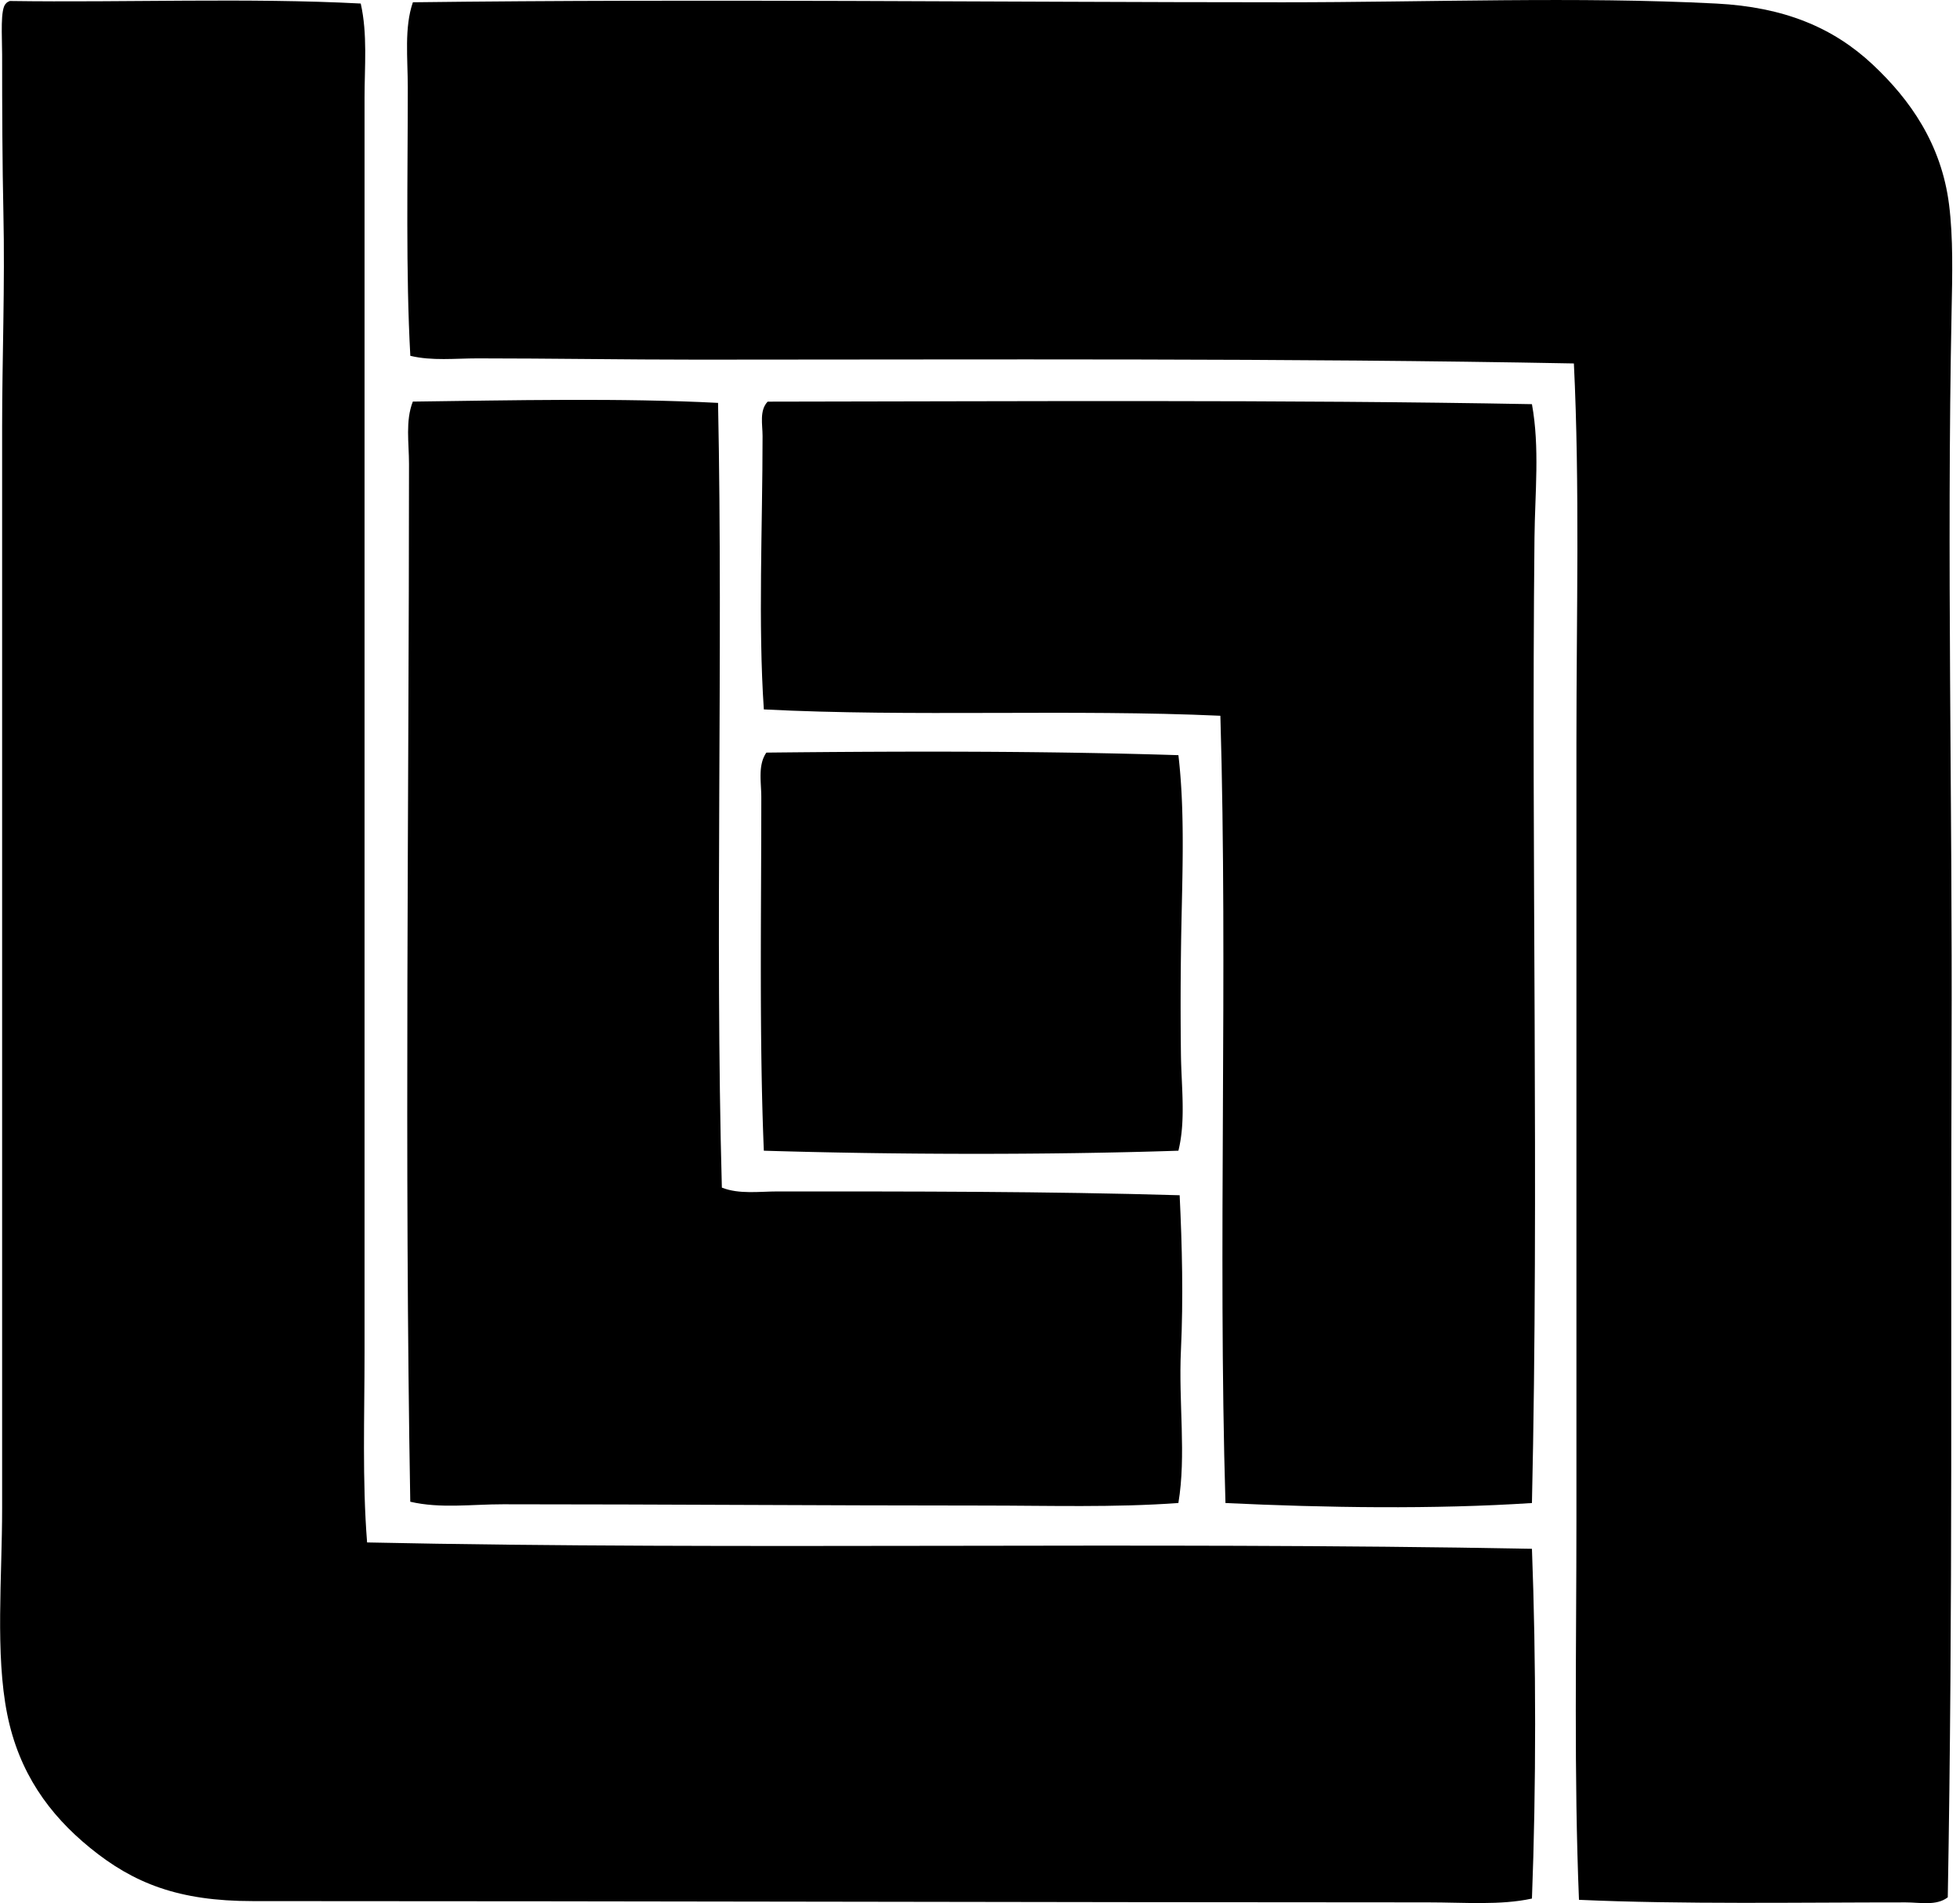
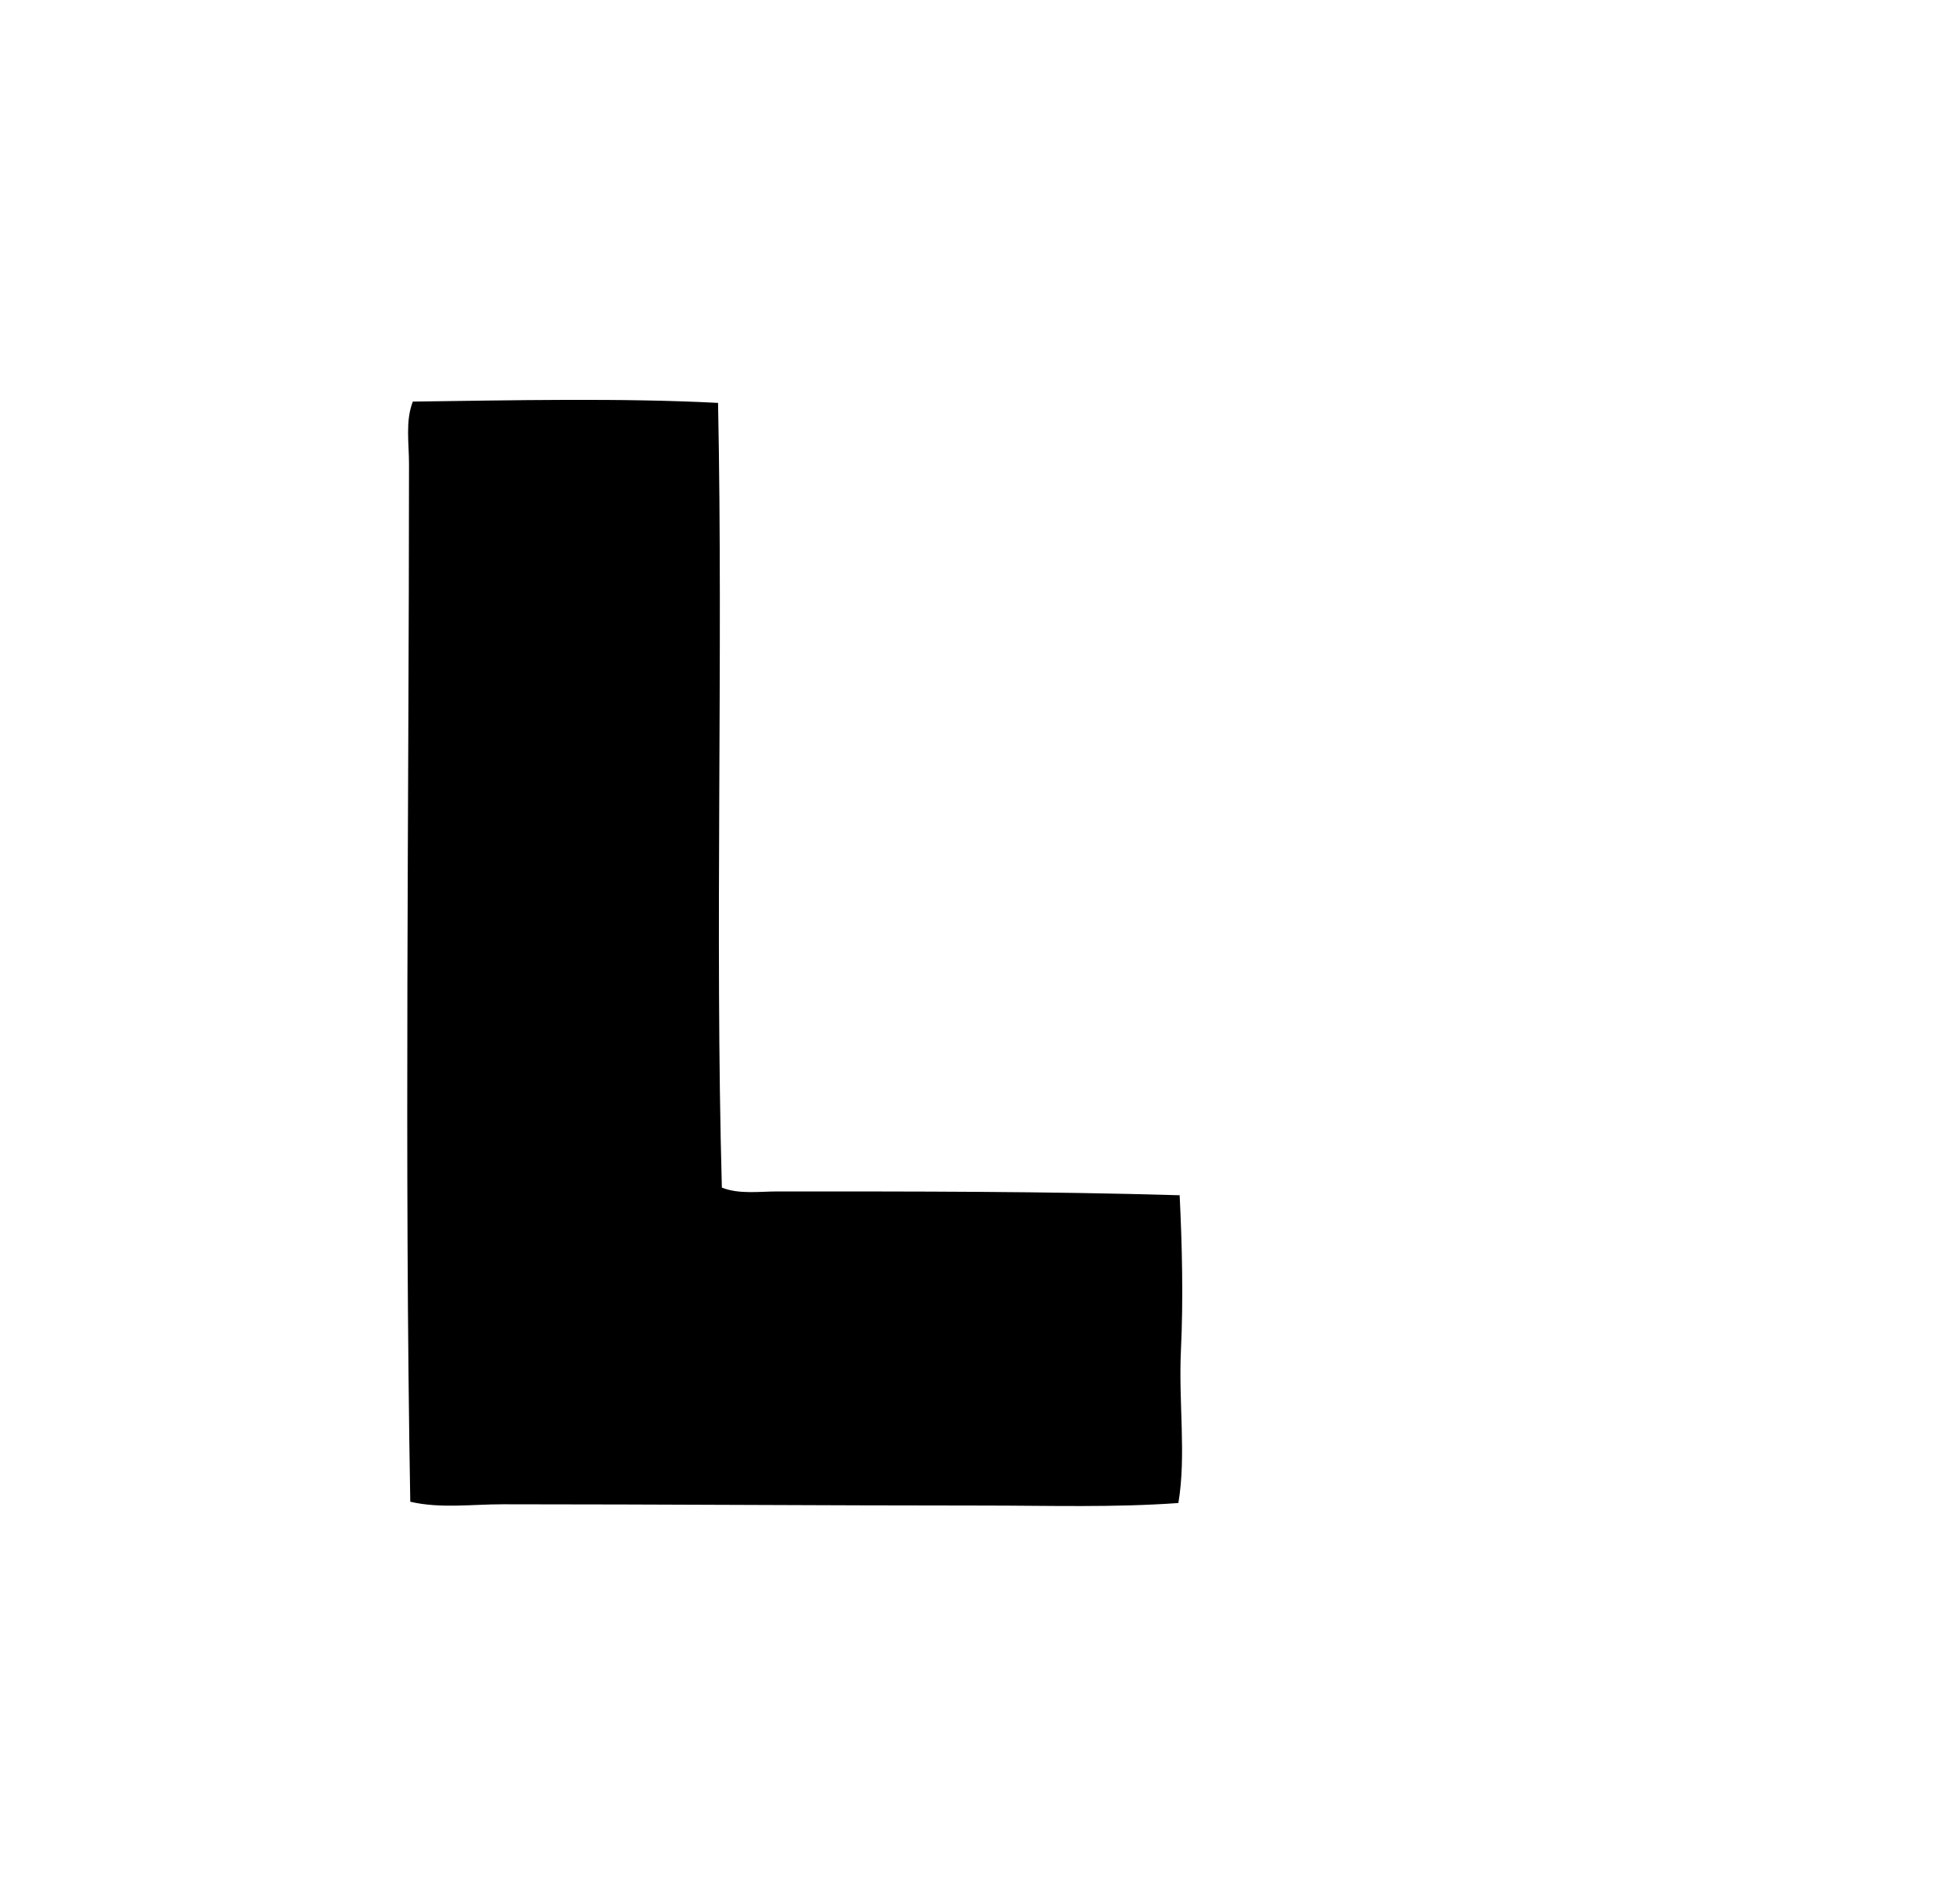
<svg xmlns="http://www.w3.org/2000/svg" width="206" height="200" fill="none" viewBox="0 0 206 200">
-   <path fill="#000" fill-rule="evenodd" d="M1.024.104C13.231.281 26.15-.25 37.914.371c.725 3.21.4 6.62.4 9.89v131.918c0 6.691-.247 13.393.268 19.915 38.913.831 81.473-.107 122.428.668.445 11.634.447 25.125 0 36.756-3.307.725-7.075.401-10.96.401-40.879-.006-81.902-.131-123.497-.134-7.768 0-12.499-1.851-17.11-5.614-4.313-3.523-7.459-7.904-8.686-14.033-1.268-6.334-.534-14.366-.534-21.651.002-38.12-.006-75.287 0-113.608 0-7.18.305-14.925.133-22.59C.247 17.33.223 11.51.223 5.718.223 3.796.005.93.623.37c.1-.124.241-.2.402-.266Z" clip-rule="evenodd" />
-   <path fill="#000" fill-rule="evenodd" d="M165.954 199.651c-.535-13.054-.268-26.488-.268-40.096v-81.53c0-13.6.358-26.99-.267-39.83-30.245-.572-61.384-.403-92.088-.4-7.702 0-15.524-.134-23.12-.134-2.389 0-4.785.281-7.084-.267-.485-8.746-.267-18.802-.267-28.2 0-3.078-.384-6.293.535-8.954 30.045-.373 61.602-.003 91.419 0 15.432 0 31.011-.616 45.576.134 7.103.365 12.27 2.505 16.441 6.415 3.921 3.675 7.212 8.343 8.019 14.701.442 3.482.346 7.406.267 11.228-.513 25.591.095 52.087 0 77.119-.114 29.591.147 59.264-.401 89.55-1.191.924-2.933.534-4.411.534-11.094-.003-23.584.218-34.351-.27Z" clip-rule="evenodd" />
  <path fill="#000" fill-rule="evenodd" d="M75.469 42.34c.545 26.78-.338 55.725.4 82.466 1.816.72 3.943.401 5.882.401 14.052 0 28.162-.014 42.233.401.254 5.248.395 10.832.134 16.304-.262 5.467.575 11.026-.268 16.038-6.761.488-13.608.269-20.448.267-17.273-.003-33.337-.131-50.522-.134-3.294-.003-6.596.469-9.759-.267-.624-35.559-.136-73.48-.133-109.063 0-2.203-.395-4.501.4-6.55 10.345-.133 21.963-.394 32.08.137Z" clip-rule="evenodd" />
-   <path fill="#000" fill-rule="evenodd" d="M161.01 42.474c.834 4.578.316 9.338.267 14.036-.349 33.465.483 68.294-.267 101.442-10.334.674-21.69.497-32.211 0-.802-26.897.264-55.697-.535-82.733-15.478-.706-32.538.131-47.983-.668-.611-9.024-.134-19.254-.134-28.734 0-1.203-.349-2.678.534-3.608 25.94-.03 54.531-.218 80.329.265Z" clip-rule="evenodd" />
-   <path fill="#000" fill-rule="evenodd" d="M123.853 79.36c.774 6.618.341 13.794.267 20.85a414.135 414.135 0 0 0 0 10.691c.052 3.416.513 6.843-.267 10.025-13.998.466-30.144.409-43.572 0-.486-11.669-.267-24.828-.267-37.157 0-1.573-.377-3.372.534-4.678 14.24-.153 29.138-.183 43.305.27Z" clip-rule="evenodd" />
</svg>